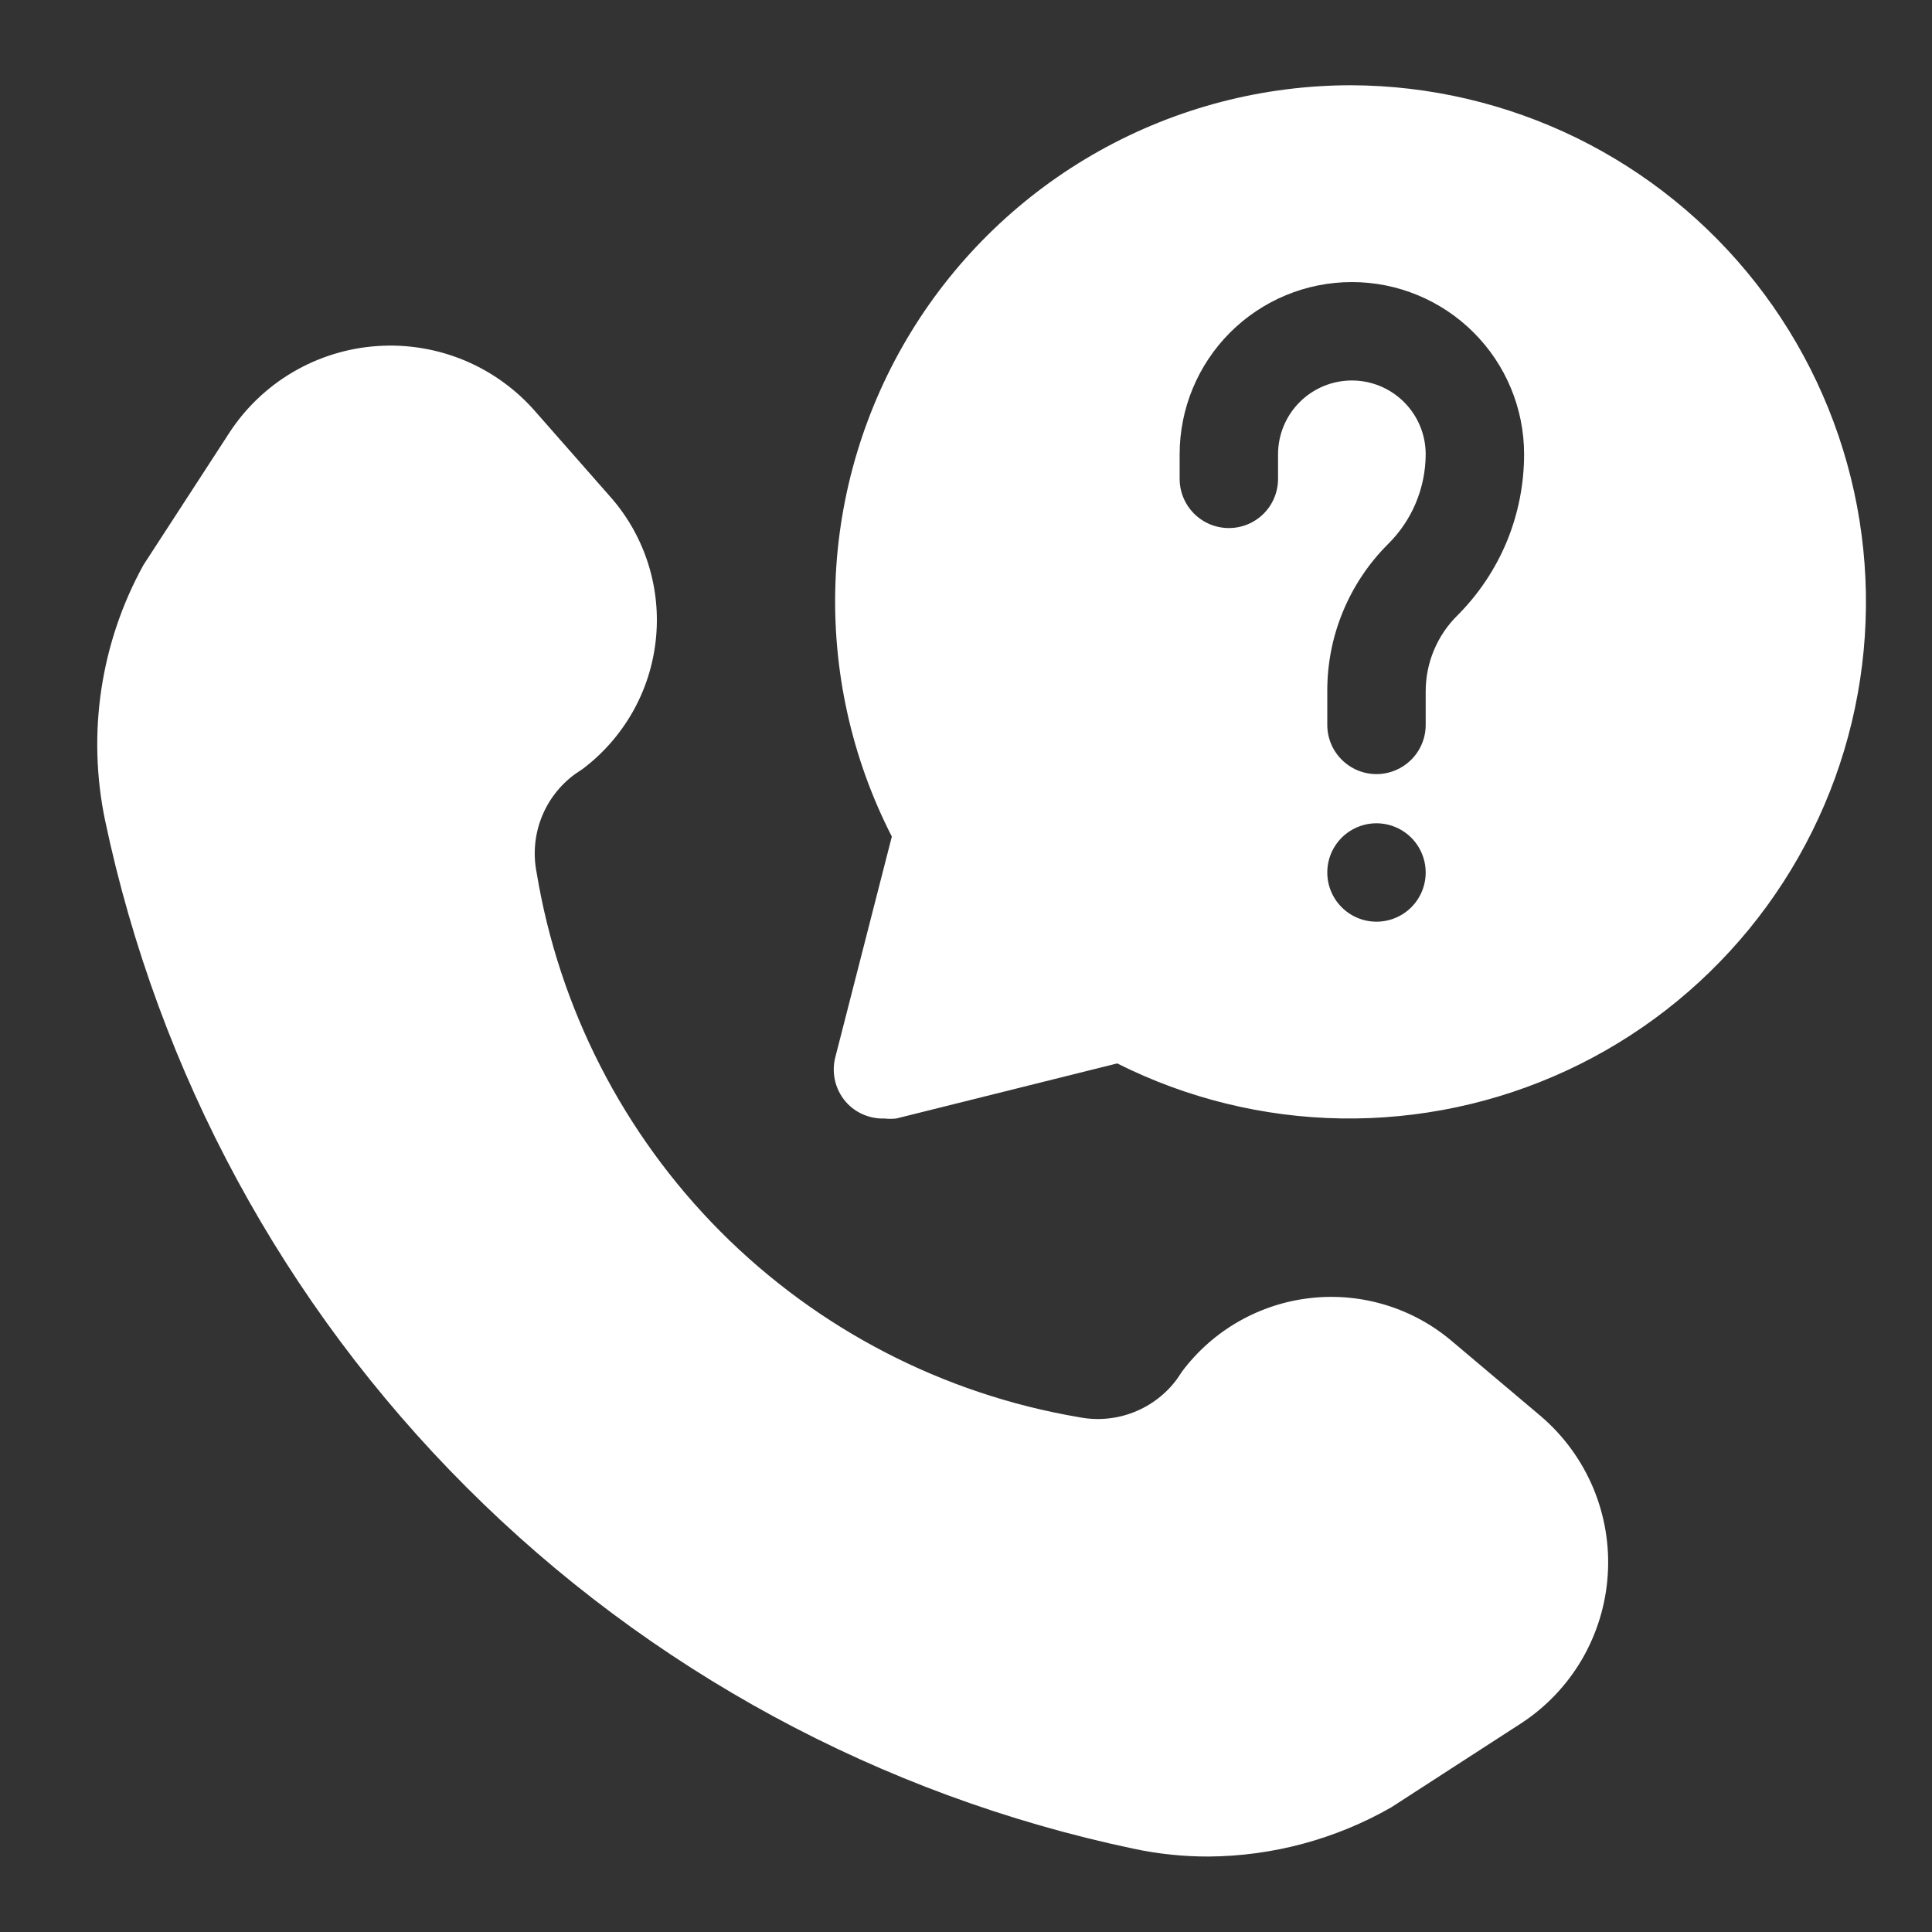
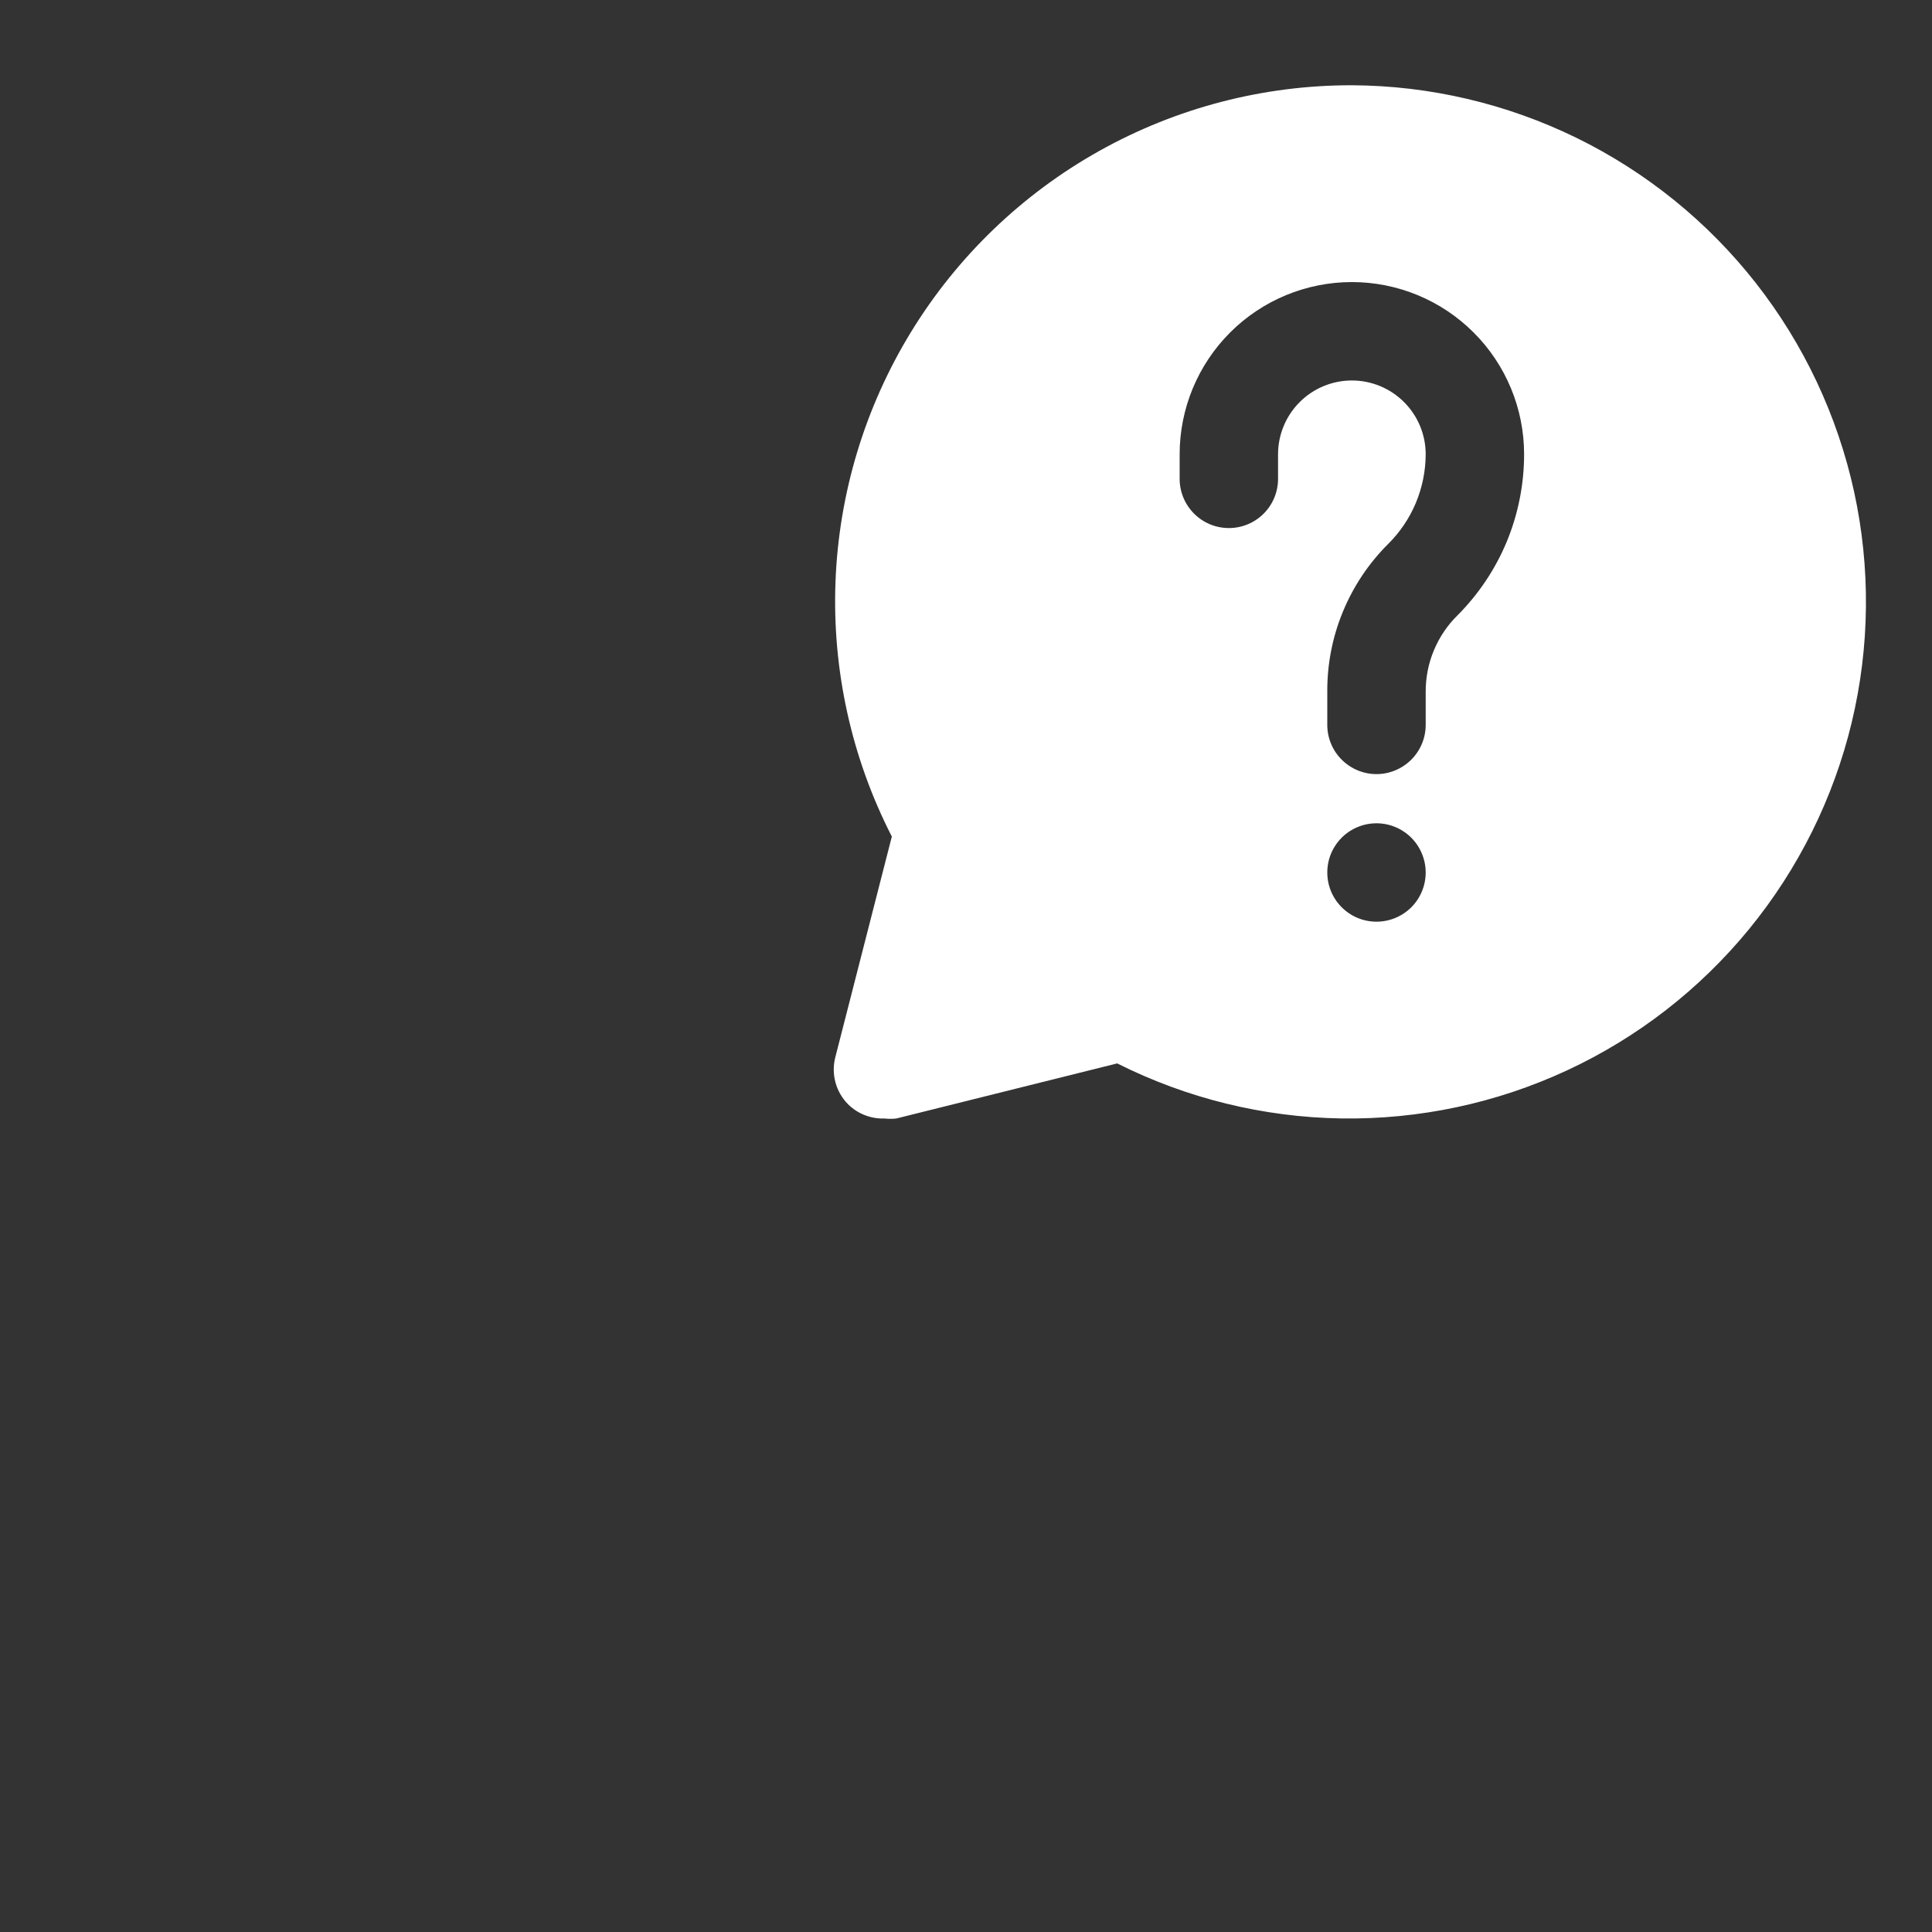
<svg xmlns="http://www.w3.org/2000/svg" width="31px" height="31px" viewBox="0 0 31 31" fill="none" transform="rotate(0) scale(1, 1)">
  <rect x="0" y="0" width="31" height="31" fill="#333333" stroke="none" />
-   <path d="M23.31 21.531C22.999 21.264 22.637 21.064 22.246 20.943C21.855 20.822 21.443 20.782 21.036 20.827C20.629 20.871 20.236 20.999 19.88 21.201C19.524 21.404 19.214 21.677 18.968 22.005L18.889 22.123C18.712 22.365 18.469 22.552 18.189 22.661C17.91 22.77 17.605 22.797 17.31 22.739C15.131 22.369 13.121 21.328 11.561 19.762C10.002 18.195 8.97 16.181 8.61 13.999C8.552 13.705 8.579 13.4 8.688 13.12C8.797 12.841 8.984 12.598 9.226 12.421L9.344 12.342C9.672 12.096 9.945 11.785 10.148 11.43C10.351 11.074 10.478 10.68 10.522 10.273C10.567 9.866 10.527 9.454 10.406 9.063C10.285 8.672 10.085 8.31 9.818 8L8.61 6.626C8.298 6.261 7.905 5.974 7.463 5.787C7.021 5.601 6.541 5.52 6.062 5.552C5.583 5.583 5.118 5.726 4.704 5.968C4.289 6.211 3.937 6.547 3.676 6.95L2.302 9.065C1.613 10.313 1.395 11.767 1.686 13.163C2.54 17.217 4.555 20.935 7.485 23.864C10.414 26.794 14.132 28.809 18.186 29.663C18.583 29.748 18.988 29.79 19.394 29.789C20.422 29.782 21.431 29.51 22.323 29L24.399 27.657C24.802 27.396 25.138 27.044 25.381 26.63C25.623 26.215 25.766 25.75 25.797 25.271C25.829 24.792 25.748 24.313 25.562 23.87C25.375 23.428 25.088 23.035 24.723 22.723L23.31 21.531Z" fill="#ffffff" />
  <path d="M21.692 1.368C20.272 1.366 18.877 1.729 17.638 2.422C16.4 3.115 15.36 4.115 14.619 5.325C13.878 6.535 13.46 7.916 13.406 9.334C13.352 10.752 13.663 12.16 14.31 13.423L13.402 16.968C13.369 17.1 13.37 17.238 13.406 17.37C13.442 17.501 13.511 17.621 13.607 17.718C13.684 17.794 13.775 17.854 13.876 17.893C13.976 17.932 14.084 17.951 14.191 17.947C14.254 17.954 14.318 17.954 14.381 17.947L17.926 17.063C19.042 17.624 20.271 17.926 21.52 17.946C22.77 17.965 24.008 17.702 25.141 17.176C26.275 16.65 27.274 15.874 28.066 14.907C28.857 13.94 29.42 12.807 29.712 11.591C30.003 10.376 30.016 9.111 29.75 7.89C29.483 6.669 28.944 5.524 28.173 4.541C27.402 3.558 26.418 2.762 25.296 2.212C24.173 1.663 22.941 1.374 21.692 1.368ZM22.086 14.789C21.93 14.789 21.777 14.743 21.648 14.656C21.518 14.569 21.417 14.446 21.357 14.302C21.297 14.157 21.282 13.999 21.312 13.845C21.342 13.692 21.418 13.552 21.528 13.441C21.638 13.331 21.779 13.256 21.932 13.225C22.085 13.195 22.244 13.21 22.388 13.27C22.533 13.33 22.656 13.431 22.743 13.561C22.829 13.691 22.876 13.843 22.876 13.999C22.876 14.209 22.793 14.41 22.645 14.558C22.496 14.706 22.296 14.789 22.086 14.789ZM23.389 9.871C23.225 10.031 23.096 10.223 23.008 10.434C22.919 10.646 22.875 10.873 22.876 11.102V11.631C22.876 11.841 22.793 12.041 22.645 12.189C22.496 12.337 22.296 12.421 22.086 12.421C21.877 12.421 21.676 12.337 21.528 12.189C21.38 12.041 21.297 11.841 21.297 11.631V11.102C21.294 10.663 21.378 10.227 21.545 9.821C21.712 9.414 21.957 9.045 22.268 8.734C22.46 8.545 22.613 8.32 22.717 8.072C22.821 7.824 22.875 7.558 22.876 7.289C22.876 6.975 22.751 6.674 22.529 6.452C22.307 6.23 22.006 6.105 21.692 6.105C21.377 6.105 21.076 6.23 20.854 6.452C20.632 6.674 20.507 6.975 20.507 7.289V7.684C20.507 7.893 20.424 8.094 20.276 8.242C20.128 8.39 19.927 8.473 19.718 8.473C19.508 8.473 19.308 8.39 19.16 8.242C19.012 8.094 18.928 7.893 18.928 7.684V7.289C18.928 6.556 19.22 5.853 19.738 5.335C20.256 4.817 20.959 4.526 21.692 4.526C22.424 4.526 23.127 4.817 23.645 5.335C24.164 5.853 24.455 6.556 24.455 7.289C24.455 7.768 24.361 8.243 24.179 8.686C23.996 9.129 23.727 9.531 23.389 9.871Z" fill="#ffffff" />
</svg>